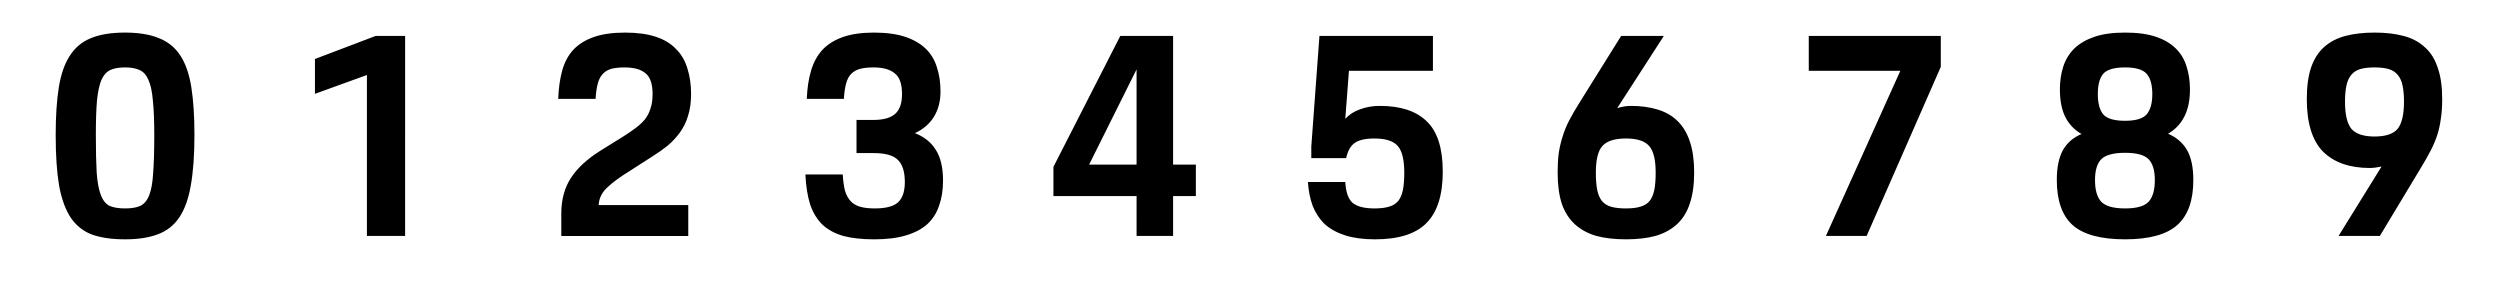
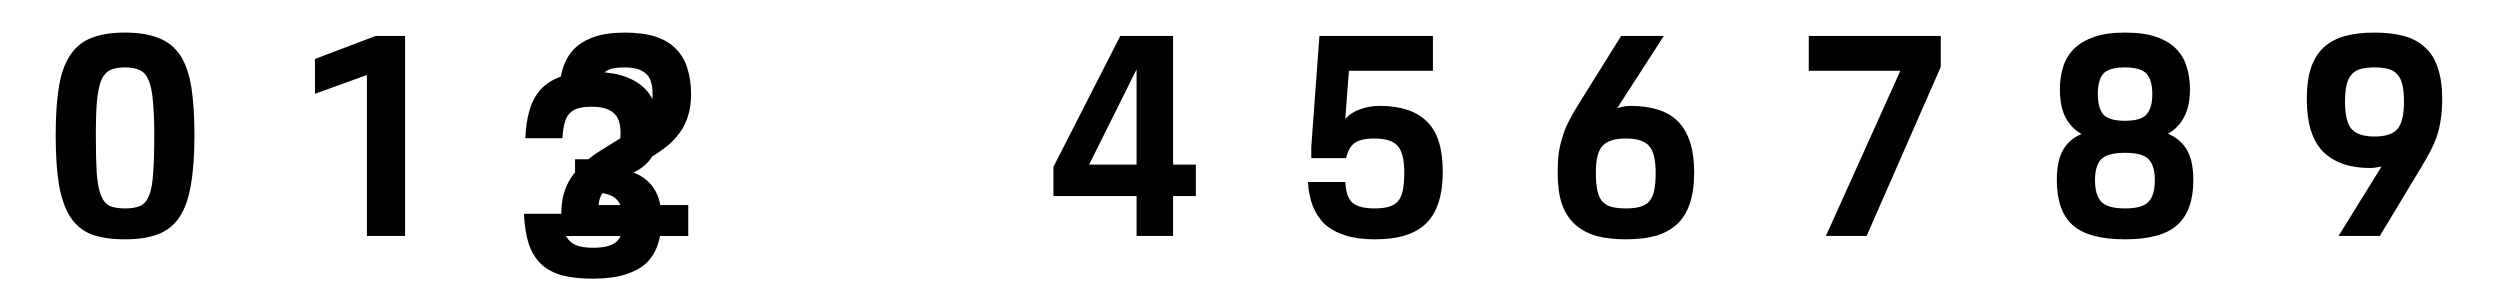
<svg xmlns="http://www.w3.org/2000/svg" fill="none" viewBox="0 0 890 100">
-   <path fill="#000" d="M44.522 85.2c-4.667 0-8.6-.567-11.8-1.7-3.134-1.2-5.667-3.233-7.6-6.1-1.867-2.867-3.234-6.667-4.1-11.4-.8-4.8-1.2-10.767-1.2-17.9 0-6.667.366-12.3 1.1-16.9.733-4.667 2.033-8.433 3.9-11.3 1.866-2.933 4.366-5.033 7.5-6.3 3.2-1.333 7.266-2 12.2-2 4.866 0 8.9.667 12.1 2 3.2 1.267 5.733 3.333 7.6 6.2 1.866 2.867 3.166 6.633 3.9 11.3.733 4.667 1.1 10.333 1.1 17 0 7.133-.434 13.1-1.3 17.9-.8 4.733-2.167 8.533-4.1 11.4-1.867 2.8-4.4 4.8-7.6 6-3.134 1.2-7.034 1.8-11.7 1.8Zm0-11c2.266 0 4.066-.3 5.4-.9 1.4-.667 2.466-1.933 3.2-3.8.733-1.867 1.2-4.5 1.4-7.9.266-3.467.4-7.967.4-13.5 0-5.067-.167-9.167-.5-12.3-.267-3.2-.8-5.667-1.6-7.4-.734-1.733-1.8-2.9-3.2-3.5-1.334-.6-3.034-.9-5.1-.9-2.134 0-3.867.3-5.2.9-1.334.6-2.4 1.767-3.2 3.5-.734 1.733-1.267 4.2-1.6 7.4-.267 3.133-.4 7.233-.4 12.3 0 5.533.1 10.033.3 13.5.266 3.4.766 6.033 1.5 7.9.733 1.867 1.766 3.133 3.1 3.8 1.4.6 3.233.9 5.5.9ZM130.621 26.7l-18.5 6.7V21l21.6-8.2h10.5V84h-13.6V26.7ZM199.822 76.1c0-5 1.133-9.233 3.4-12.7 2.266-3.533 5.8-6.8 10.6-9.8l8.2-5.1c1.398-.886 2.766-1.82 4.1-2.8 1.206-.877 2.312-1.883 3.3-3 .944-1.153 1.657-2.477 2.1-3.9.533-1.467.8-3.233.8-5.3 0-3.6-.834-6.067-2.5-7.4-1.6-1.4-4.1-2.1-7.5-2.1-1.867 0-3.434.167-4.7.5-1.2.333-2.2.933-3 1.8-.8.8-1.4 1.933-1.8 3.4-.4 1.467-.667 3.3-.8 5.5h-13.3c.133-3.733.6-7.067 1.4-10 .8-2.933 2.1-5.4 3.9-7.4 1.866-2 4.3-3.533 7.3-4.6 3-1.067 6.733-1.6 11.2-1.6 4.333 0 8 .5 11 1.5s5.4 2.467 7.2 4.4c1.866 1.867 3.2 4.167 4 6.9.866 2.667 1.3 5.7 1.3 9.1 0 2.933-.367 5.533-1.1 7.8-.667 2.2-1.634 4.167-2.9 5.9-1.271 1.738-2.749 3.317-4.4 4.7-1.723 1.373-3.526 2.642-5.4 3.8l-8.1 5.2c-3.467 2.133-6.134 4.1-8 5.9-1.867 1.733-2.867 3.8-3 6.2h31.9v11h-45.2v-7.9ZM300.021 62.1c.134 2.333.4 4.267.8 5.8.467 1.533 1.134 2.767 2 3.7.867.933 2 1.6 3.4 2 1.4.4 3.134.6 5.2.6 3.867 0 6.6-.7 8.2-2.1 1.667-1.467 2.5-3.9 2.5-7.3 0-3.667-.833-6.3-2.5-7.9-1.6-1.6-4.466-2.4-8.6-2.4h-6.1v-11.8h5.9c3.667 0 6.3-.733 7.9-2.2 1.6-1.467 2.4-3.8 2.4-7 0-3.6-.866-6.067-2.6-7.4-1.666-1.4-4.2-2.1-7.6-2.1-1.866 0-3.433.167-4.7.5-1.266.333-2.333.933-3.2 1.8-.8.8-1.4 1.933-1.8 3.4-.4 1.467-.666 3.3-.8 5.5h-13.2c.134-3.733.634-7.067 1.5-10 .867-2.933 2.2-5.4 4-7.4 1.867-2 4.3-3.533 7.3-4.6 3-1.067 6.7-1.6 11.1-1.6 4.4 0 8.1.5 11.1 1.5s5.434 2.4 7.3 4.2c1.867 1.8 3.2 4 4 6.6.867 2.6 1.3 5.5 1.3 8.7 0 3.4-.766 6.367-2.3 8.9-1.533 2.533-3.8 4.5-6.8 5.9 3.267 1.267 5.734 3.233 7.4 5.9 1.734 2.667 2.6 6.333 2.6 11 0 3.333-.466 6.3-1.4 8.9-.866 2.6-2.266 4.8-4.2 6.6-1.933 1.733-4.466 3.067-7.6 4-3.066.933-6.833 1.4-11.3 1.4-4.333 0-8-.4-11-1.2-3-.867-5.466-2.2-7.4-4-1.933-1.867-3.4-4.267-4.4-7.2-.933-2.933-1.5-6.5-1.7-10.7h13.3ZM375.021 59.4l23.8-46.6h18.8v45.8h8.1v11.2h-8.1V84h-13V69.8h-29.6v-10.4Zm29.6-.8V24.7l-16.9 33.9h16.9ZM466.822 52.2l2.9-39.4h40.4v12.4h-29.9l-1.3 17.1c1.4-1.533 3.166-2.667 5.3-3.4 2.133-.8 4.466-1.2 7-1.2 7.4 0 12.966 1.833 16.7 5.5 3.8 3.6 5.7 9.567 5.7 17.9 0 8.333-1.934 14.433-5.8 18.3-3.8 3.867-9.9 5.8-18.3 5.8-4.134 0-7.667-.467-10.6-1.4-2.934-.933-5.367-2.267-7.3-4-1.867-1.8-3.3-3.967-4.3-6.5-.934-2.533-1.5-5.367-1.7-8.5h13.3c.2 3.6 1.066 6.067 2.6 7.4 1.6 1.333 4.2 2 7.8 2 2.066 0 3.766-.2 5.1-.6 1.4-.4 2.5-1.067 3.3-2 .8-1 1.366-2.3 1.7-3.9.333-1.667.5-3.733.5-6.2 0-4.6-.767-7.767-2.3-9.5-1.534-1.8-4.3-2.7-8.3-2.7-3.334 0-5.734.567-7.2 1.7-1.4 1.067-2.367 2.833-2.9 5.3h-12.4v-4.1ZM554.521 61.4c0-2.6.134-4.933.4-7 .334-2.067.8-4.033 1.4-5.9.6-1.933 1.367-3.8 2.3-5.6.934-1.8 2.067-3.767 3.4-5.9l15.1-24.2h15.2l-16.6 25.7c1.734-.533 3.334-.8 4.8-.8 3.6 0 6.8.433 9.6 1.3 2.867.867 5.234 2.233 7.1 4.1 1.934 1.867 3.4 4.333 4.4 7.4 1 3 1.5 6.633 1.5 10.9 0 4.4-.533 8.133-1.6 11.2-1 3-2.533 5.433-4.6 7.3-2.066 1.867-4.6 3.233-7.6 4.1-3 .8-6.5 1.2-10.5 1.2s-7.5-.4-10.5-1.2c-3-.867-5.533-2.233-7.6-4.1-2.066-1.867-3.633-4.3-4.7-7.3-1-3.067-1.5-6.8-1.5-11.2Zm13.6.1c0 2.467.167 4.533.5 6.2.334 1.6.9 2.9 1.7 3.9.8.933 1.867 1.6 3.2 2 1.4.4 3.167.6 5.3.6 2.067 0 3.767-.2 5.1-.6 1.4-.4 2.5-1.067 3.3-2 .8-1 1.367-2.3 1.7-3.9.334-1.667.5-3.733.5-6.2 0-4.6-.766-7.767-2.3-9.5-1.533-1.8-4.3-2.7-8.3-2.7-4 0-6.8.9-8.4 2.7-1.533 1.733-2.3 4.9-2.3 9.5ZM643.921 12.8h47v11L664.522 84h-14.5l26.5-58.8h-32.6V12.8h-.001ZM732.222 64.1c0-4.4.7-7.9 2.1-10.5 1.466-2.667 3.7-4.633 6.7-5.9-2.467-1.4-4.367-3.367-5.7-5.9-1.334-2.6-2-5.933-2-10 0-2.933.4-5.633 1.2-8.1.8-2.467 2.1-4.6 3.9-6.4 1.866-1.8 4.266-3.2 7.2-4.2 2.933-1 6.566-1.5 10.9-1.5 4.4 0 8.066.5 11 1.5 2.933 1 5.3 2.4 7.1 4.2 1.787 1.778 3.095 3.98 3.8 6.4.8 2.467 1.2 5.167 1.2 8.1 0 4-.7 7.3-2.1 9.9-1.334 2.533-3.234 4.5-5.7 5.9 3.066 1.333 5.333 3.3 6.8 5.9 1.466 2.6 2.2 6.133 2.2 10.6 0 7.267-1.9 12.6-5.7 16-3.8 3.4-10 5.1-18.6 5.1-8.667 0-14.9-1.7-18.7-5.1-3.734-3.4-5.6-8.733-5.6-16Zm13.6 0c0 3.533.733 6.1 2.2 7.7 1.533 1.6 4.366 2.4 8.5 2.4 4.133 0 6.933-.8 8.4-2.4 1.466-1.6 2.2-4.167 2.2-7.7 0-3.4-.734-5.867-2.2-7.4-1.467-1.533-4.267-2.3-8.4-2.3-4.134 0-6.967.767-8.5 2.3-1.467 1.533-2.2 4-2.2 7.4Zm10.7-21.1c3.8 0 6.366-.767 7.7-2.3 1.333-1.6 2-4 2-7.2 0-3.267-.667-5.667-2-7.2-1.334-1.533-3.9-2.3-7.7-2.3-3.867 0-6.467.767-7.8 2.3-1.267 1.533-1.9 3.933-1.9 7.2 0 3.2.633 5.6 1.9 7.2 1.333 1.533 3.933 2.3 7.8 2.3ZM843.621 59.8c-7.133 0-12.666-1.933-16.6-5.8-3.866-3.933-5.8-10.167-5.8-18.7 0-4.467.5-8.2 1.5-11.2 1.067-3.067 2.6-5.5 4.6-7.3 2.067-1.867 4.6-3.2 7.6-4 3-.8 6.467-1.2 10.4-1.2 3.934 0 7.4.4 10.4 1.2 3 .8 5.5 2.133 7.5 4 2.067 1.8 3.6 4.233 4.6 7.3 1.067 3 1.6 6.733 1.6 11.2 0 2.667-.166 5.033-.5 7.1-.266 2-.7 3.933-1.3 5.8-.6 1.8-1.366 3.6-2.3 5.4-.933 1.8-2.066 3.8-3.4 6l-14.699 24.4h-14.7l15.3-24.7c-1.666.333-3.066.5-4.2.5h-.001Zm1.7-11.2c3.934 0 6.667-.9 8.2-2.7 1.534-1.867 2.3-5.1 2.3-9.7 0-2.267-.166-4.167-.5-5.7-.333-1.6-.9-2.867-1.7-3.8-.8-1-1.866-1.7-3.2-2.1-1.333-.4-3.033-.6-5.1-.6-2.066 0-3.766.2-5.1.6-1.333.4-2.4 1.1-3.2 2.1-.8.933-1.366 2.2-1.7 3.8-.333 1.533-.5 3.433-.5 5.7 0 4.6.767 7.833 2.3 9.7 1.6 1.8 4.334 2.7 8.2 2.7Z" />
+   <path fill="#000" d="M44.522 85.2c-4.667 0-8.6-.567-11.8-1.7-3.134-1.2-5.667-3.233-7.6-6.1-1.867-2.867-3.234-6.667-4.1-11.4-.8-4.8-1.2-10.767-1.2-17.9 0-6.667.366-12.3 1.1-16.9.733-4.667 2.033-8.433 3.9-11.3 1.866-2.933 4.366-5.033 7.5-6.3 3.2-1.333 7.266-2 12.2-2 4.866 0 8.9.667 12.1 2 3.2 1.267 5.733 3.333 7.6 6.2 1.866 2.867 3.166 6.633 3.9 11.3.733 4.667 1.1 10.333 1.1 17 0 7.133-.434 13.1-1.3 17.9-.8 4.733-2.167 8.533-4.1 11.4-1.867 2.8-4.4 4.8-7.6 6-3.134 1.2-7.034 1.8-11.7 1.8Zm0-11c2.266 0 4.066-.3 5.4-.9 1.4-.667 2.466-1.933 3.2-3.8.733-1.867 1.2-4.5 1.4-7.9.266-3.467.4-7.967.4-13.5 0-5.067-.167-9.167-.5-12.3-.267-3.2-.8-5.667-1.6-7.4-.734-1.733-1.8-2.9-3.2-3.5-1.334-.6-3.034-.9-5.1-.9-2.134 0-3.867.3-5.2.9-1.334.6-2.4 1.767-3.2 3.5-.734 1.733-1.267 4.2-1.6 7.4-.267 3.133-.4 7.233-.4 12.3 0 5.533.1 10.033.3 13.5.266 3.4.766 6.033 1.5 7.9.733 1.867 1.766 3.133 3.1 3.8 1.4.6 3.233.9 5.5.9ZM130.621 26.7l-18.5 6.7V21l21.6-8.2h10.5V84h-13.6V26.7ZM199.822 76.1c0-5 1.133-9.233 3.4-12.7 2.266-3.533 5.8-6.8 10.6-9.8l8.2-5.1c1.398-.886 2.766-1.82 4.1-2.8 1.206-.877 2.312-1.883 3.3-3 .944-1.153 1.657-2.477 2.1-3.9.533-1.467.8-3.233.8-5.3 0-3.6-.834-6.067-2.5-7.4-1.6-1.4-4.1-2.1-7.5-2.1-1.867 0-3.434.167-4.7.5-1.2.333-2.2.933-3 1.8-.8.8-1.4 1.933-1.8 3.4-.4 1.467-.667 3.3-.8 5.5h-13.3c.133-3.733.6-7.067 1.4-10 .8-2.933 2.1-5.4 3.9-7.4 1.866-2 4.3-3.533 7.3-4.6 3-1.067 6.733-1.6 11.2-1.6 4.333 0 8 .5 11 1.5s5.4 2.467 7.2 4.4c1.866 1.867 3.2 4.167 4 6.9.866 2.667 1.3 5.7 1.3 9.1 0 2.933-.367 5.533-1.1 7.8-.667 2.2-1.634 4.167-2.9 5.9-1.271 1.738-2.749 3.317-4.4 4.7-1.723 1.373-3.526 2.642-5.4 3.8l-8.1 5.2c-3.467 2.133-6.134 4.1-8 5.9-1.867 1.733-2.867 3.8-3 6.2h31.9v11h-45.2v-7.9Zc.134 2.333.4 4.267.8 5.8.467 1.533 1.134 2.767 2 3.7.867.933 2 1.6 3.4 2 1.4.4 3.134.6 5.2.6 3.867 0 6.6-.7 8.2-2.1 1.667-1.467 2.5-3.9 2.5-7.3 0-3.667-.833-6.3-2.5-7.9-1.6-1.6-4.466-2.4-8.6-2.4h-6.1v-11.8h5.9c3.667 0 6.3-.733 7.9-2.2 1.6-1.467 2.4-3.8 2.4-7 0-3.6-.866-6.067-2.6-7.4-1.666-1.4-4.2-2.1-7.6-2.1-1.866 0-3.433.167-4.7.5-1.266.333-2.333.933-3.2 1.8-.8.8-1.4 1.933-1.8 3.4-.4 1.467-.666 3.3-.8 5.5h-13.2c.134-3.733.634-7.067 1.5-10 .867-2.933 2.2-5.4 4-7.4 1.867-2 4.3-3.533 7.3-4.6 3-1.067 6.7-1.6 11.1-1.6 4.4 0 8.1.5 11.1 1.5s5.434 2.4 7.3 4.2c1.867 1.8 3.2 4 4 6.6.867 2.6 1.3 5.5 1.3 8.7 0 3.4-.766 6.367-2.3 8.9-1.533 2.533-3.8 4.5-6.8 5.9 3.267 1.267 5.734 3.233 7.4 5.9 1.734 2.667 2.6 6.333 2.6 11 0 3.333-.466 6.3-1.4 8.9-.866 2.6-2.266 4.8-4.2 6.6-1.933 1.733-4.466 3.067-7.6 4-3.066.933-6.833 1.4-11.3 1.4-4.333 0-8-.4-11-1.2-3-.867-5.466-2.2-7.4-4-1.933-1.867-3.4-4.267-4.4-7.2-.933-2.933-1.5-6.5-1.7-10.7h13.3ZM375.021 59.4l23.8-46.6h18.8v45.8h8.1v11.2h-8.1V84h-13V69.8h-29.6v-10.4Zm29.6-.8V24.7l-16.9 33.9h16.9ZM466.822 52.2l2.9-39.4h40.4v12.4h-29.9l-1.3 17.1c1.4-1.533 3.166-2.667 5.3-3.4 2.133-.8 4.466-1.2 7-1.2 7.4 0 12.966 1.833 16.7 5.5 3.8 3.6 5.7 9.567 5.7 17.9 0 8.333-1.934 14.433-5.8 18.3-3.8 3.867-9.9 5.8-18.3 5.8-4.134 0-7.667-.467-10.6-1.4-2.934-.933-5.367-2.267-7.3-4-1.867-1.8-3.3-3.967-4.3-6.5-.934-2.533-1.5-5.367-1.7-8.5h13.3c.2 3.6 1.066 6.067 2.6 7.4 1.6 1.333 4.2 2 7.8 2 2.066 0 3.766-.2 5.1-.6 1.4-.4 2.5-1.067 3.3-2 .8-1 1.366-2.3 1.7-3.9.333-1.667.5-3.733.5-6.2 0-4.6-.767-7.767-2.3-9.5-1.534-1.8-4.3-2.7-8.3-2.7-3.334 0-5.734.567-7.2 1.7-1.4 1.067-2.367 2.833-2.9 5.3h-12.4v-4.1ZM554.521 61.4c0-2.6.134-4.933.4-7 .334-2.067.8-4.033 1.4-5.9.6-1.933 1.367-3.8 2.3-5.6.934-1.8 2.067-3.767 3.4-5.9l15.1-24.2h15.2l-16.6 25.7c1.734-.533 3.334-.8 4.8-.8 3.6 0 6.8.433 9.6 1.3 2.867.867 5.234 2.233 7.1 4.1 1.934 1.867 3.4 4.333 4.4 7.4 1 3 1.5 6.633 1.5 10.9 0 4.4-.533 8.133-1.6 11.2-1 3-2.533 5.433-4.6 7.3-2.066 1.867-4.6 3.233-7.6 4.1-3 .8-6.5 1.2-10.5 1.2s-7.5-.4-10.5-1.2c-3-.867-5.533-2.233-7.6-4.1-2.066-1.867-3.633-4.3-4.7-7.3-1-3.067-1.5-6.8-1.5-11.2Zm13.6.1c0 2.467.167 4.533.5 6.2.334 1.6.9 2.9 1.7 3.9.8.933 1.867 1.6 3.2 2 1.4.4 3.167.6 5.3.6 2.067 0 3.767-.2 5.1-.6 1.4-.4 2.5-1.067 3.3-2 .8-1 1.367-2.3 1.7-3.9.334-1.667.5-3.733.5-6.2 0-4.6-.766-7.767-2.3-9.5-1.533-1.8-4.3-2.7-8.3-2.7-4 0-6.8.9-8.4 2.7-1.533 1.733-2.3 4.9-2.3 9.5ZM643.921 12.8h47v11L664.522 84h-14.5l26.5-58.8h-32.6V12.8h-.001ZM732.222 64.1c0-4.4.7-7.9 2.1-10.5 1.466-2.667 3.7-4.633 6.7-5.9-2.467-1.4-4.367-3.367-5.7-5.9-1.334-2.6-2-5.933-2-10 0-2.933.4-5.633 1.2-8.1.8-2.467 2.1-4.6 3.9-6.4 1.866-1.8 4.266-3.2 7.2-4.2 2.933-1 6.566-1.5 10.9-1.5 4.4 0 8.066.5 11 1.5 2.933 1 5.3 2.4 7.1 4.2 1.787 1.778 3.095 3.98 3.8 6.4.8 2.467 1.2 5.167 1.2 8.1 0 4-.7 7.3-2.1 9.9-1.334 2.533-3.234 4.5-5.7 5.9 3.066 1.333 5.333 3.3 6.8 5.9 1.466 2.6 2.2 6.133 2.2 10.6 0 7.267-1.9 12.6-5.7 16-3.8 3.4-10 5.1-18.6 5.1-8.667 0-14.9-1.7-18.7-5.1-3.734-3.4-5.6-8.733-5.6-16Zm13.6 0c0 3.533.733 6.1 2.2 7.7 1.533 1.6 4.366 2.4 8.5 2.4 4.133 0 6.933-.8 8.4-2.4 1.466-1.6 2.2-4.167 2.2-7.7 0-3.4-.734-5.867-2.2-7.4-1.467-1.533-4.267-2.3-8.4-2.3-4.134 0-6.967.767-8.5 2.3-1.467 1.533-2.2 4-2.2 7.4Zm10.7-21.1c3.8 0 6.366-.767 7.7-2.3 1.333-1.6 2-4 2-7.2 0-3.267-.667-5.667-2-7.2-1.334-1.533-3.9-2.3-7.7-2.3-3.867 0-6.467.767-7.8 2.3-1.267 1.533-1.9 3.933-1.9 7.2 0 3.2.633 5.6 1.9 7.2 1.333 1.533 3.933 2.3 7.8 2.3ZM843.621 59.8c-7.133 0-12.666-1.933-16.6-5.8-3.866-3.933-5.8-10.167-5.8-18.7 0-4.467.5-8.2 1.5-11.2 1.067-3.067 2.6-5.5 4.6-7.3 2.067-1.867 4.6-3.2 7.6-4 3-.8 6.467-1.2 10.4-1.2 3.934 0 7.4.4 10.4 1.2 3 .8 5.5 2.133 7.5 4 2.067 1.8 3.6 4.233 4.6 7.3 1.067 3 1.6 6.733 1.6 11.2 0 2.667-.166 5.033-.5 7.1-.266 2-.7 3.933-1.3 5.8-.6 1.8-1.366 3.6-2.3 5.4-.933 1.8-2.066 3.8-3.4 6l-14.699 24.4h-14.7l15.3-24.7c-1.666.333-3.066.5-4.2.5h-.001Zm1.7-11.2c3.934 0 6.667-.9 8.2-2.7 1.534-1.867 2.3-5.1 2.3-9.7 0-2.267-.166-4.167-.5-5.7-.333-1.6-.9-2.867-1.7-3.8-.8-1-1.866-1.7-3.2-2.1-1.333-.4-3.033-.6-5.1-.6-2.066 0-3.766.2-5.1.6-1.333.4-2.4 1.1-3.2 2.1-.8.933-1.366 2.2-1.7 3.8-.333 1.533-.5 3.433-.5 5.7 0 4.6.767 7.833 2.3 9.7 1.6 1.8 4.334 2.7 8.2 2.7Z" />
</svg>